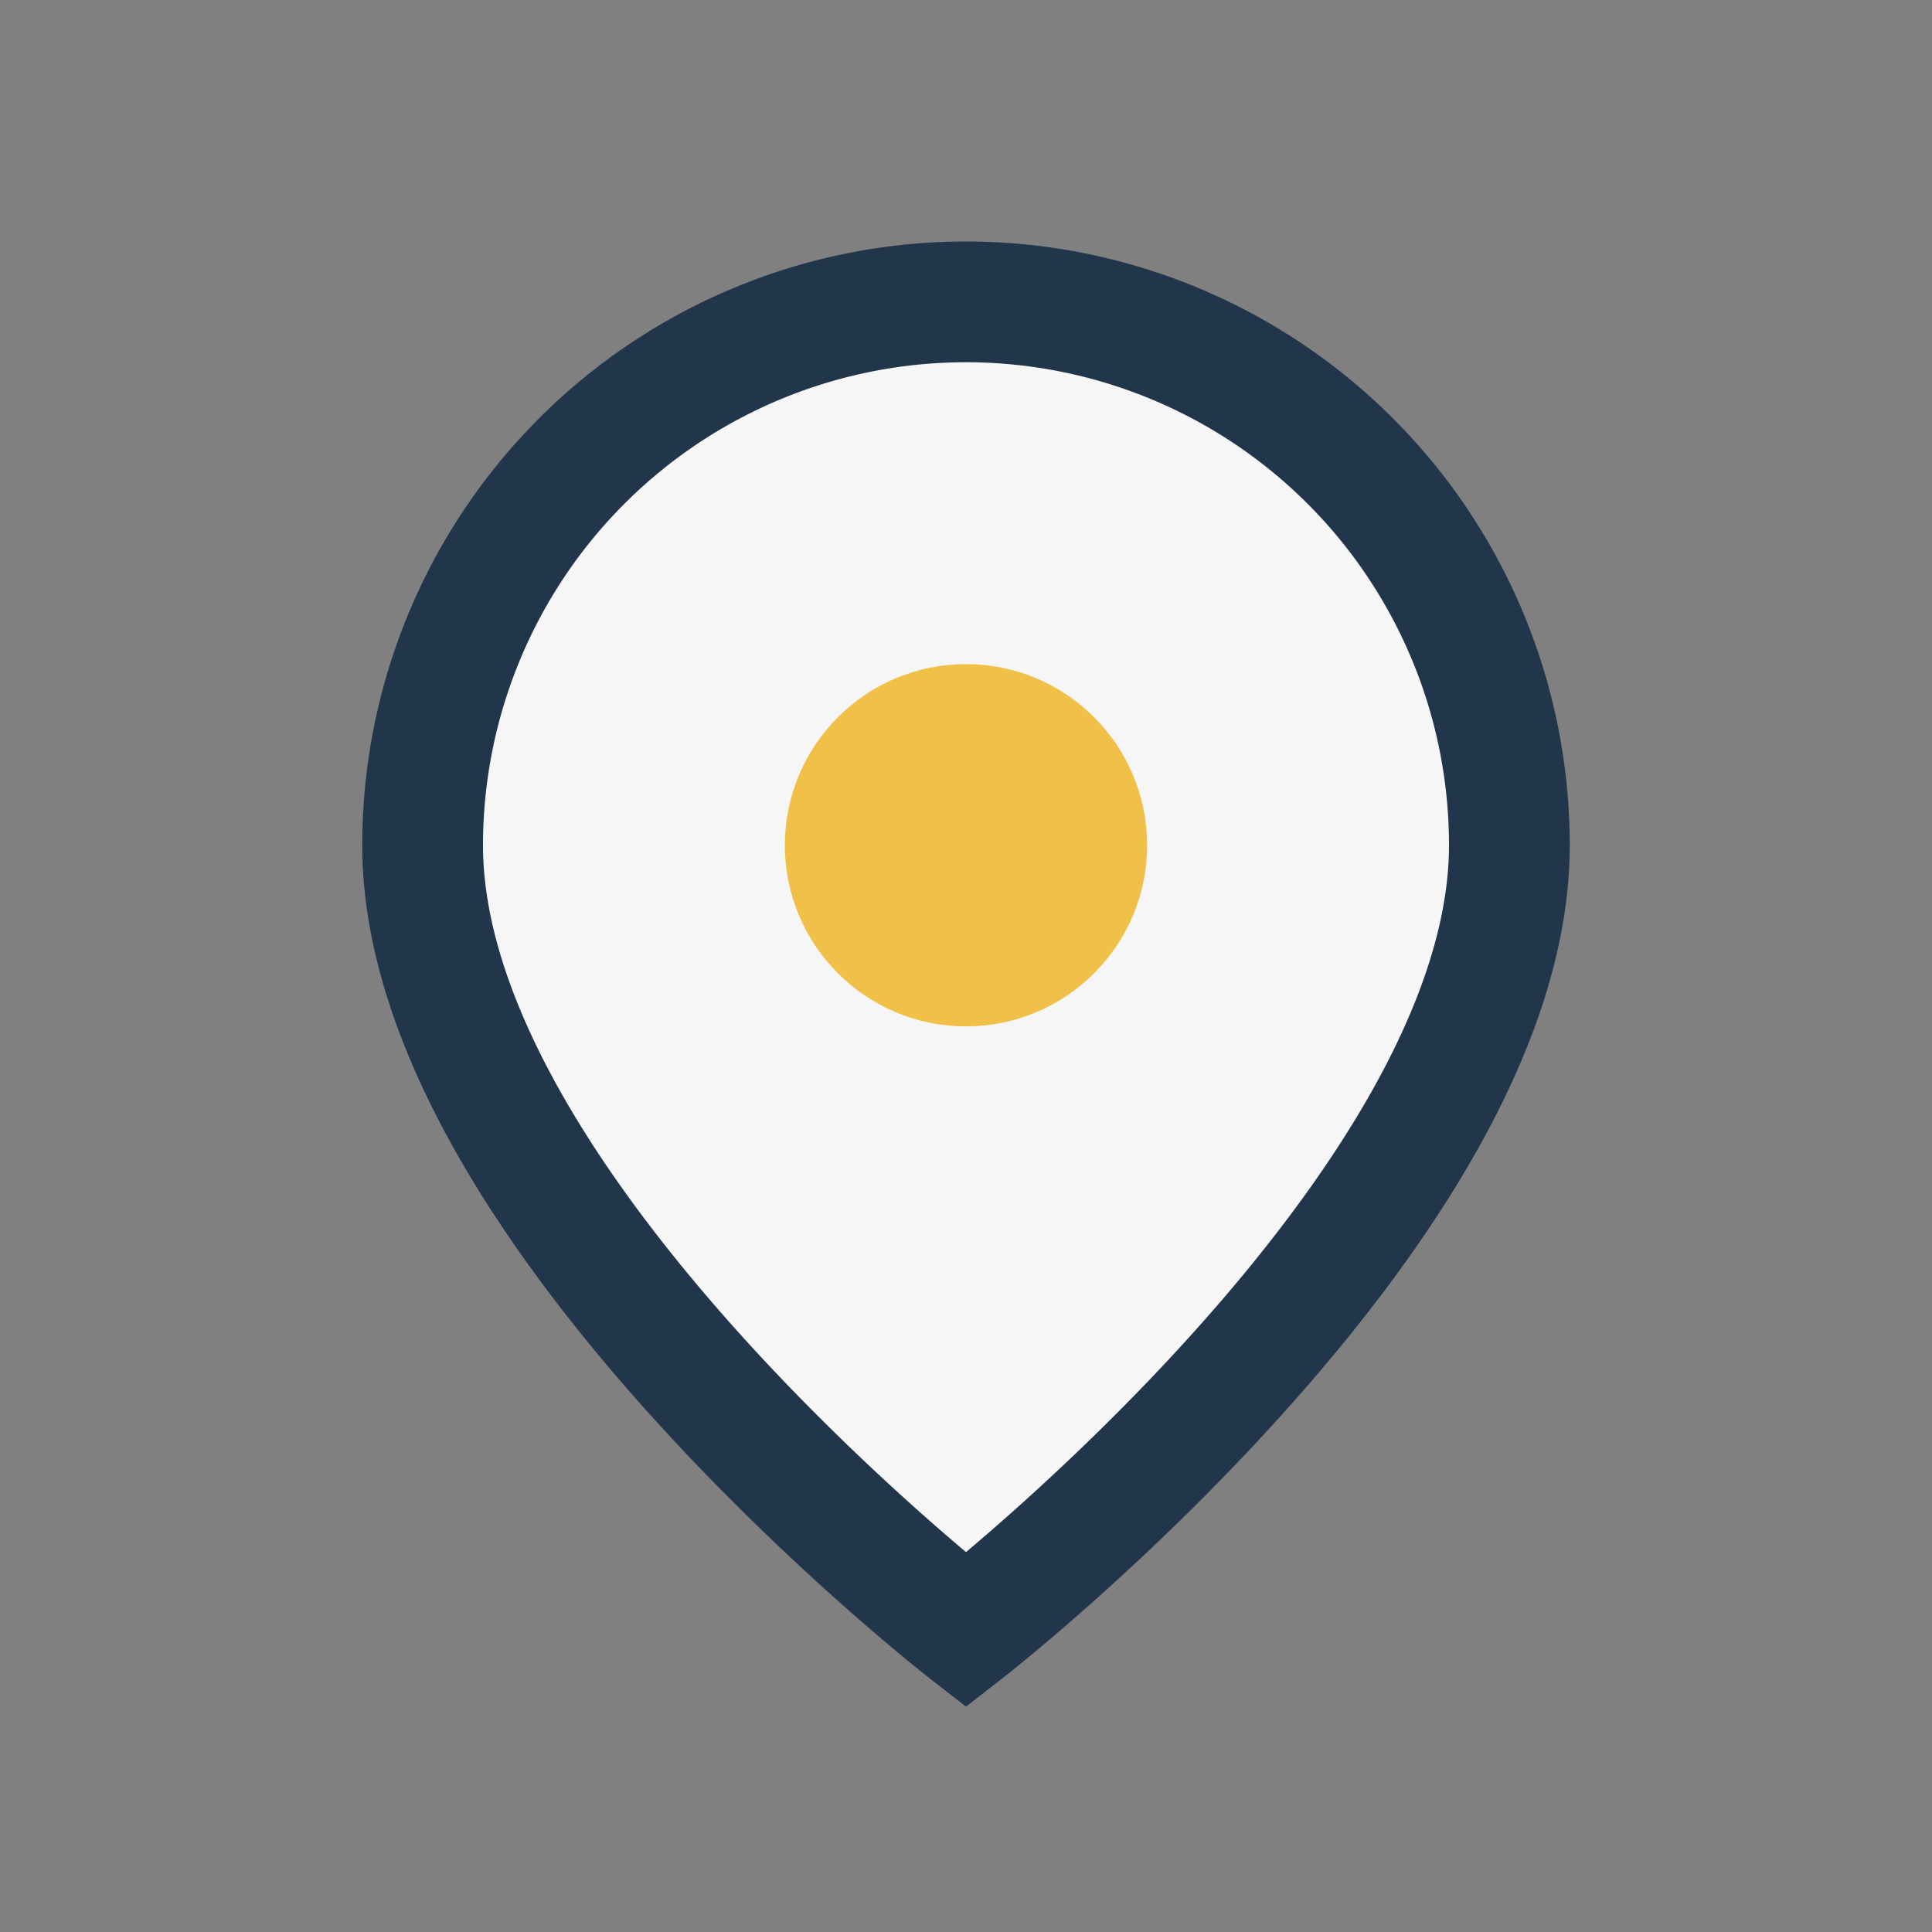
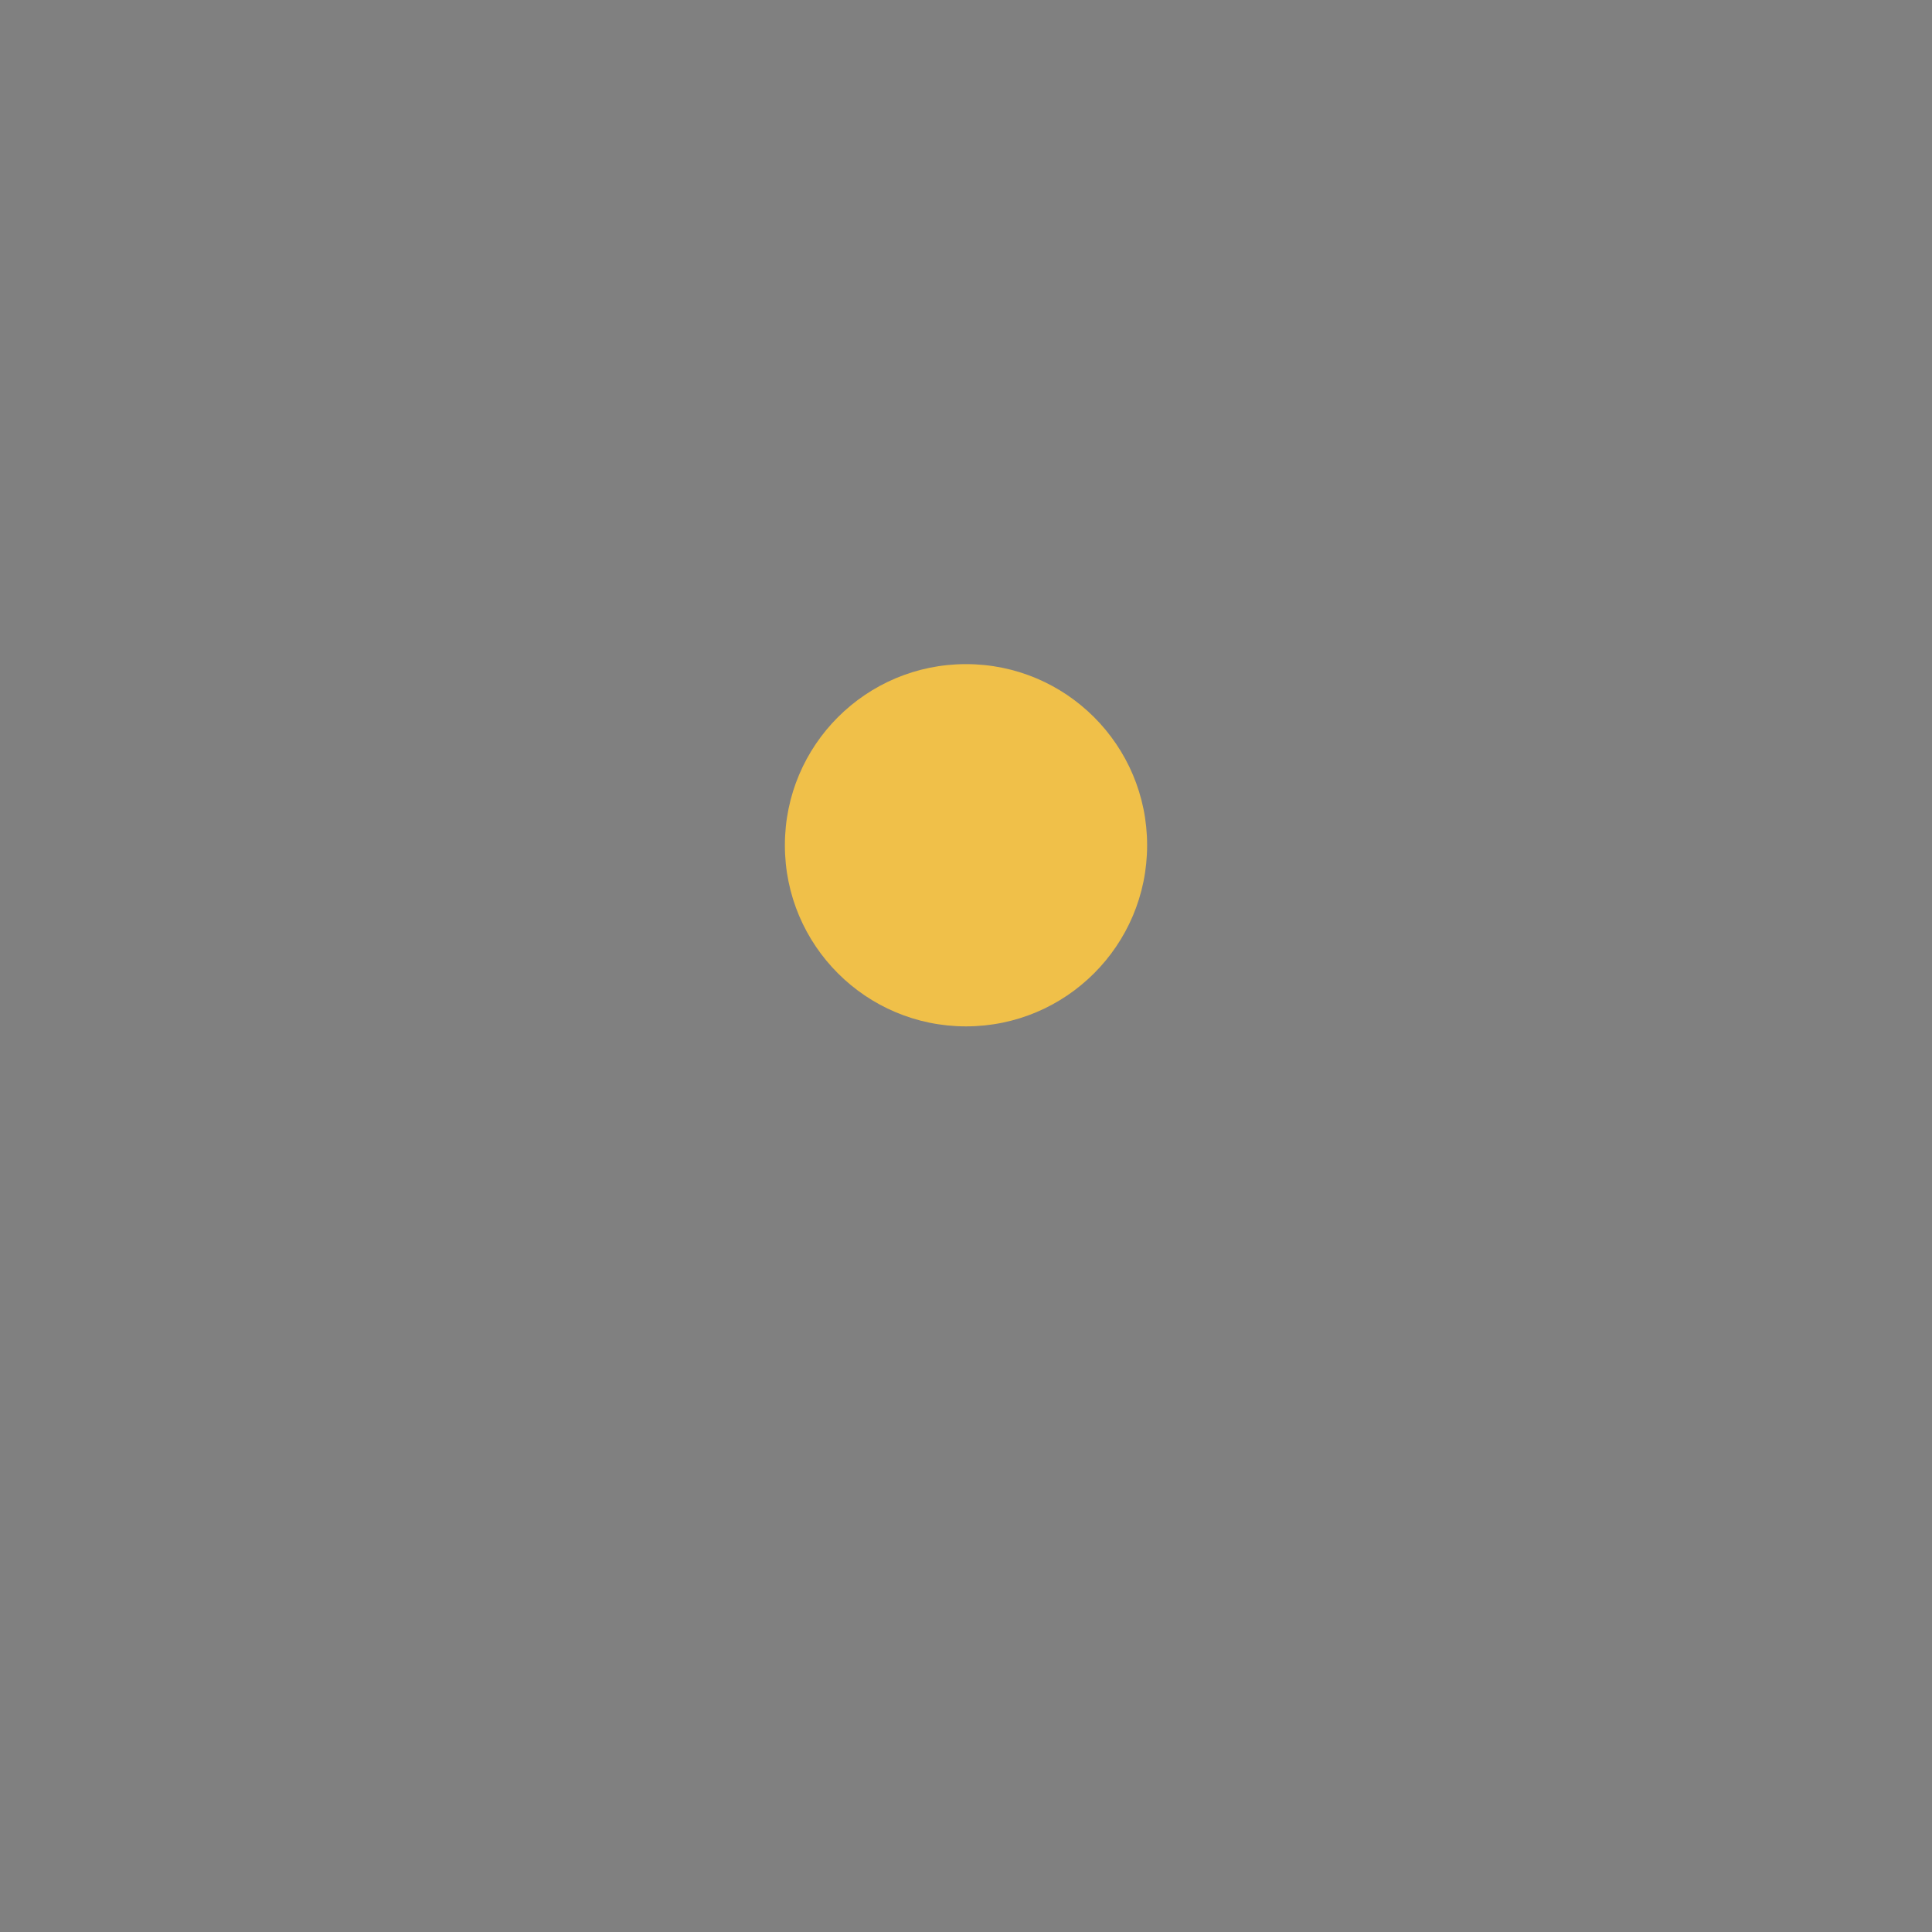
<svg xmlns="http://www.w3.org/2000/svg" width="32" height="32" viewBox="0 0 32 32">
  <rect x="0" y="0" width="32" height="32" fill="#808080" stroke="none" />
-   <path d="M16 5a9 9 0 0 1 9 9c0 6-9 13-9 13S7 20 7 14a9 9 0 0 1 9-9z" fill="#F6F6F6" stroke="#21364A" stroke-width="2" />
  <circle cx="16" cy="14" r="3" fill="#F0C049" />
</svg>